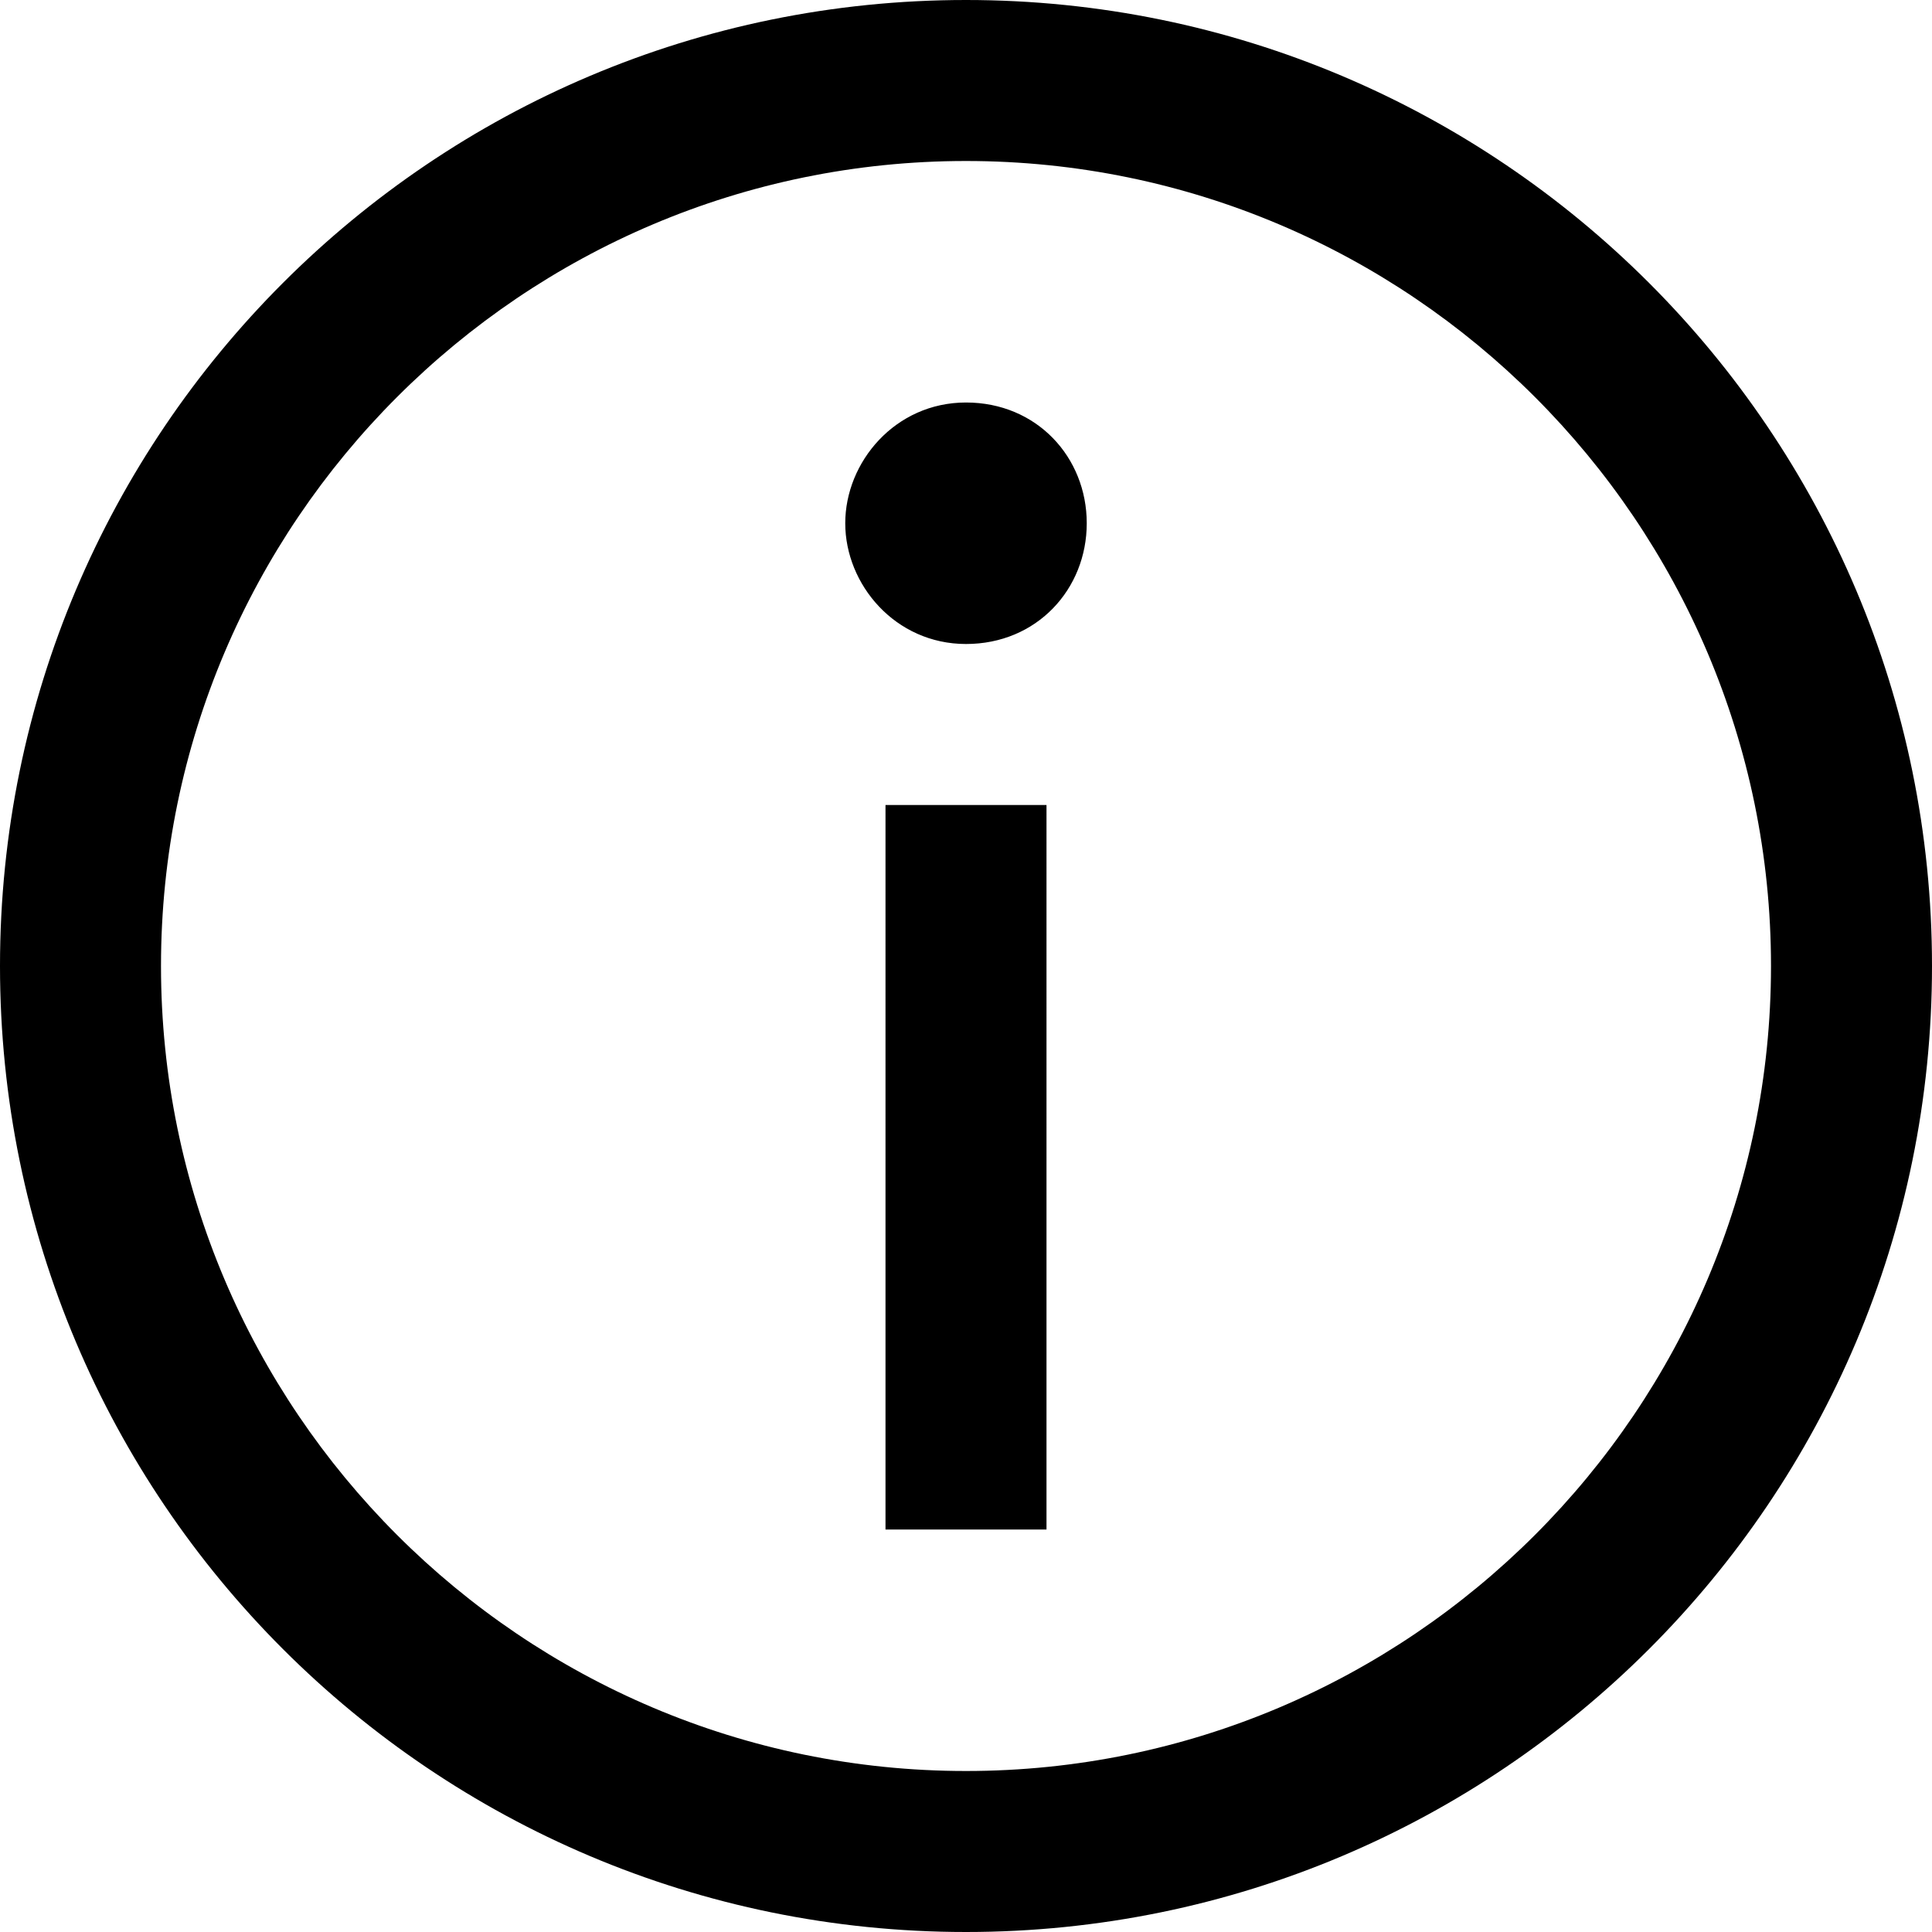
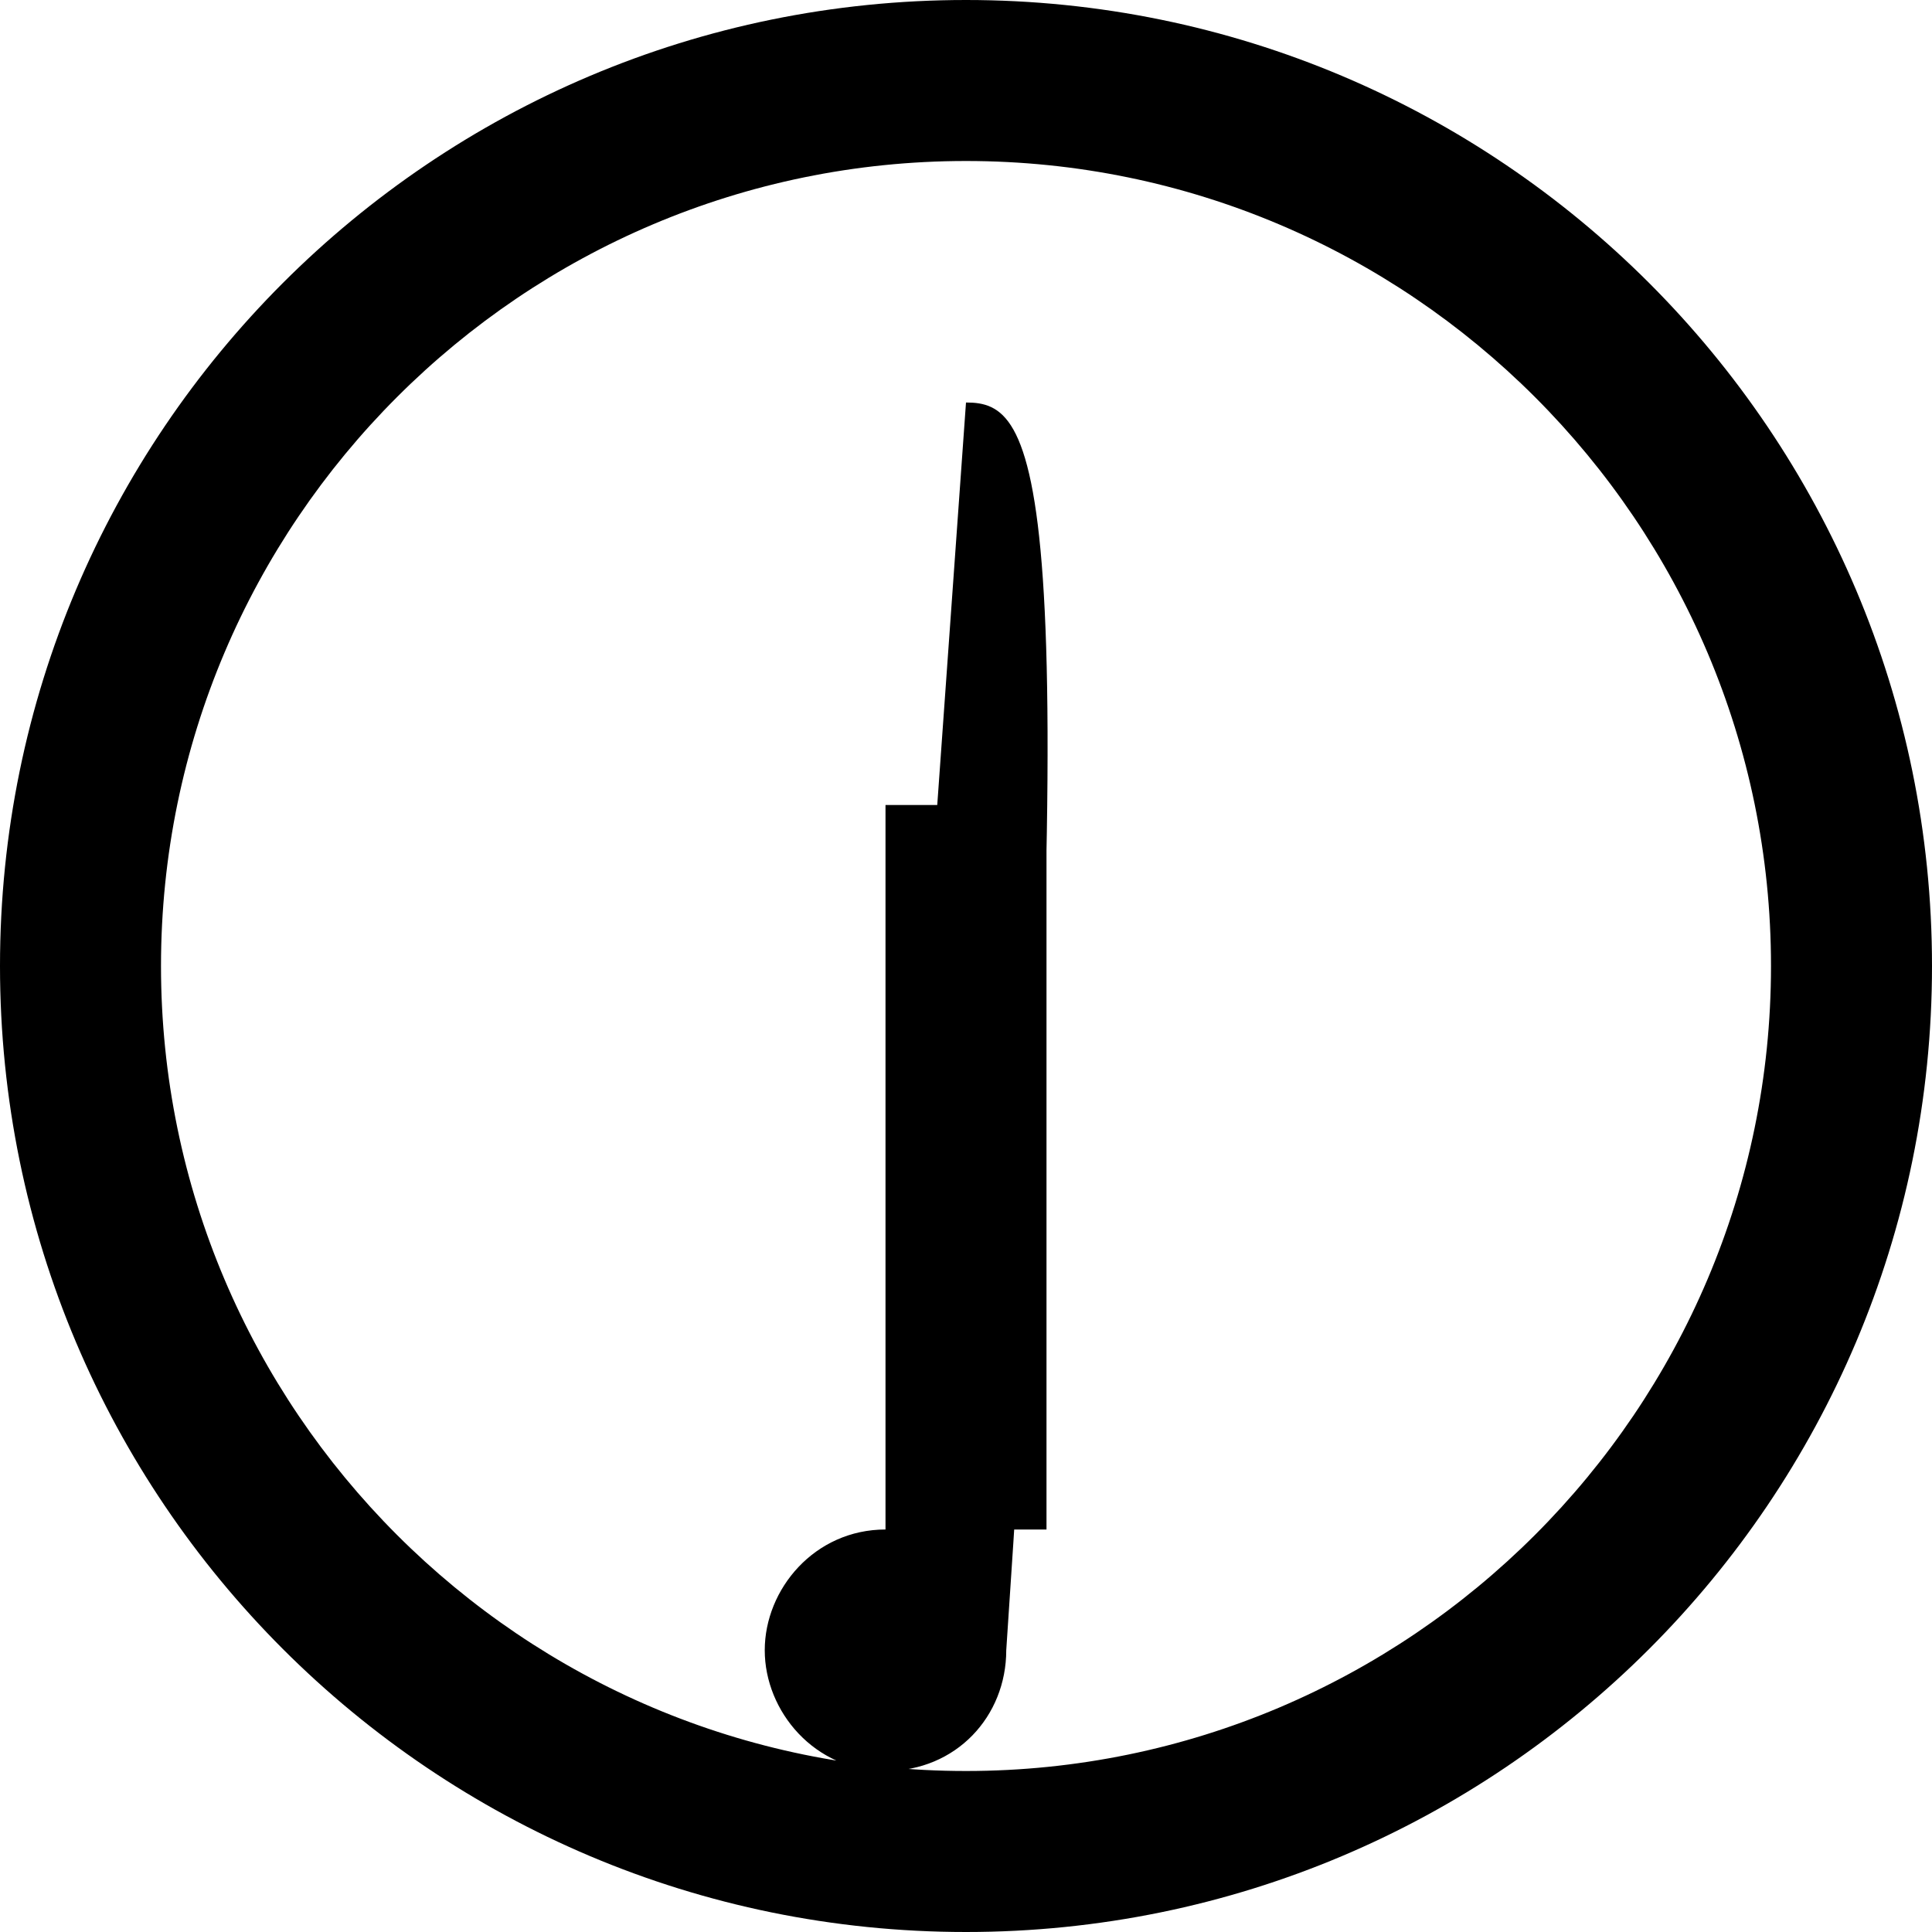
<svg xmlns="http://www.w3.org/2000/svg" version="1.1" id="Capa_1" x="0px" y="0px" viewBox="0 0 48 48" style="enable-background:new 0 0 48 48;" xml:space="preserve">
  <g id="info_1_">
    <g>
-       <path d="M22,38h4V20h-4V38z M24,10c-1.76,0-3,1.48-3,3c0,1.52,1.24,3,3,3c1.759,0,3-1.36,3-3C27,11.36,25.759,10,24,10z M24,0    C10.745,0,0,10.745,0,24c0,13.255,10.745,24,24,24c13.255,0,24-10.745,24-24C48,10.745,37.255,0,24,0z M24,44    C12.972,44,4,35.028,4,24S12.972,4,24,4c11.028,0,20,8.972,20,20S35.028,44,24,44z" />
+       <path d="M22,38h4V20h-4V38z c-1.76,0-3,1.48-3,3c0,1.52,1.24,3,3,3c1.759,0,3-1.36,3-3C27,11.36,25.759,10,24,10z M24,0    C10.745,0,0,10.745,0,24c0,13.255,10.745,24,24,24c13.255,0,24-10.745,24-24C48,10.745,37.255,0,24,0z M24,44    C12.972,44,4,35.028,4,24S12.972,4,24,4c11.028,0,20,8.972,20,20S35.028,44,24,44z" />
    </g>
  </g>
  <g>
</g>
  <g>
</g>
  <g>
</g>
  <g>
</g>
  <g>
</g>
  <g>
</g>
  <g>
</g>
  <g>
</g>
  <g>
</g>
  <g>
</g>
  <g>
</g>
  <g>
</g>
  <g>
</g>
  <g>
</g>
  <g>
</g>
</svg>